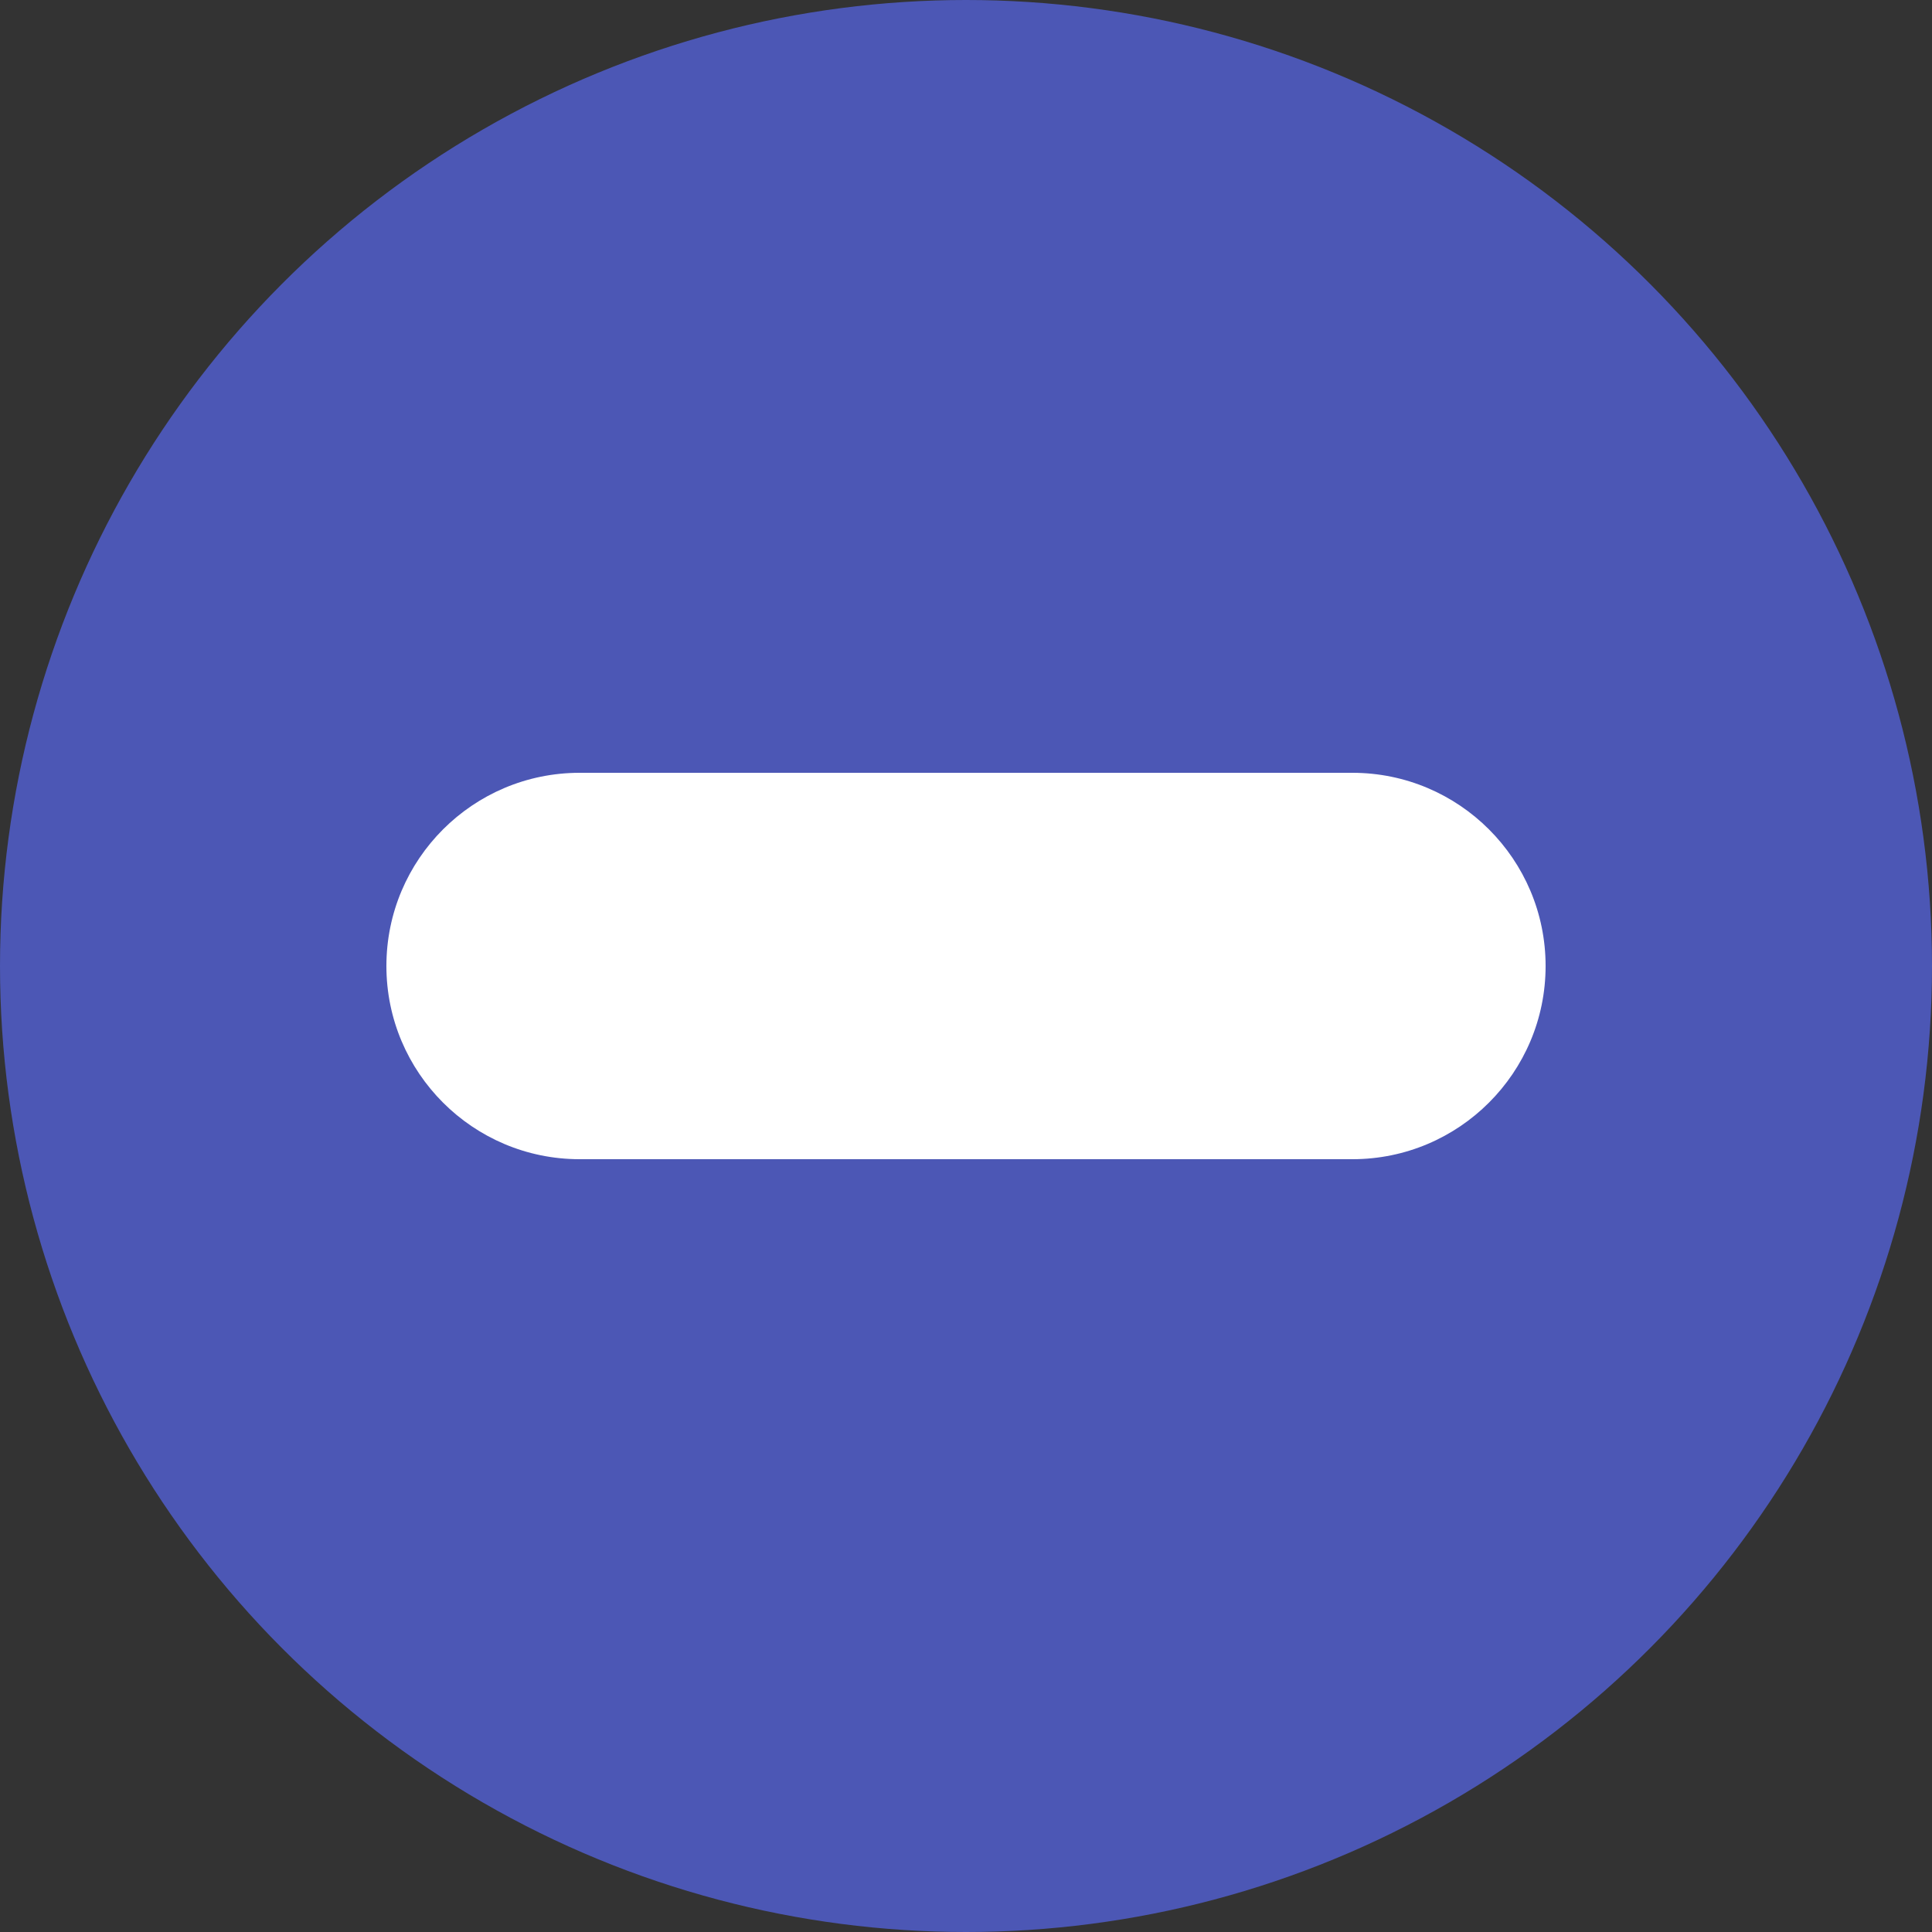
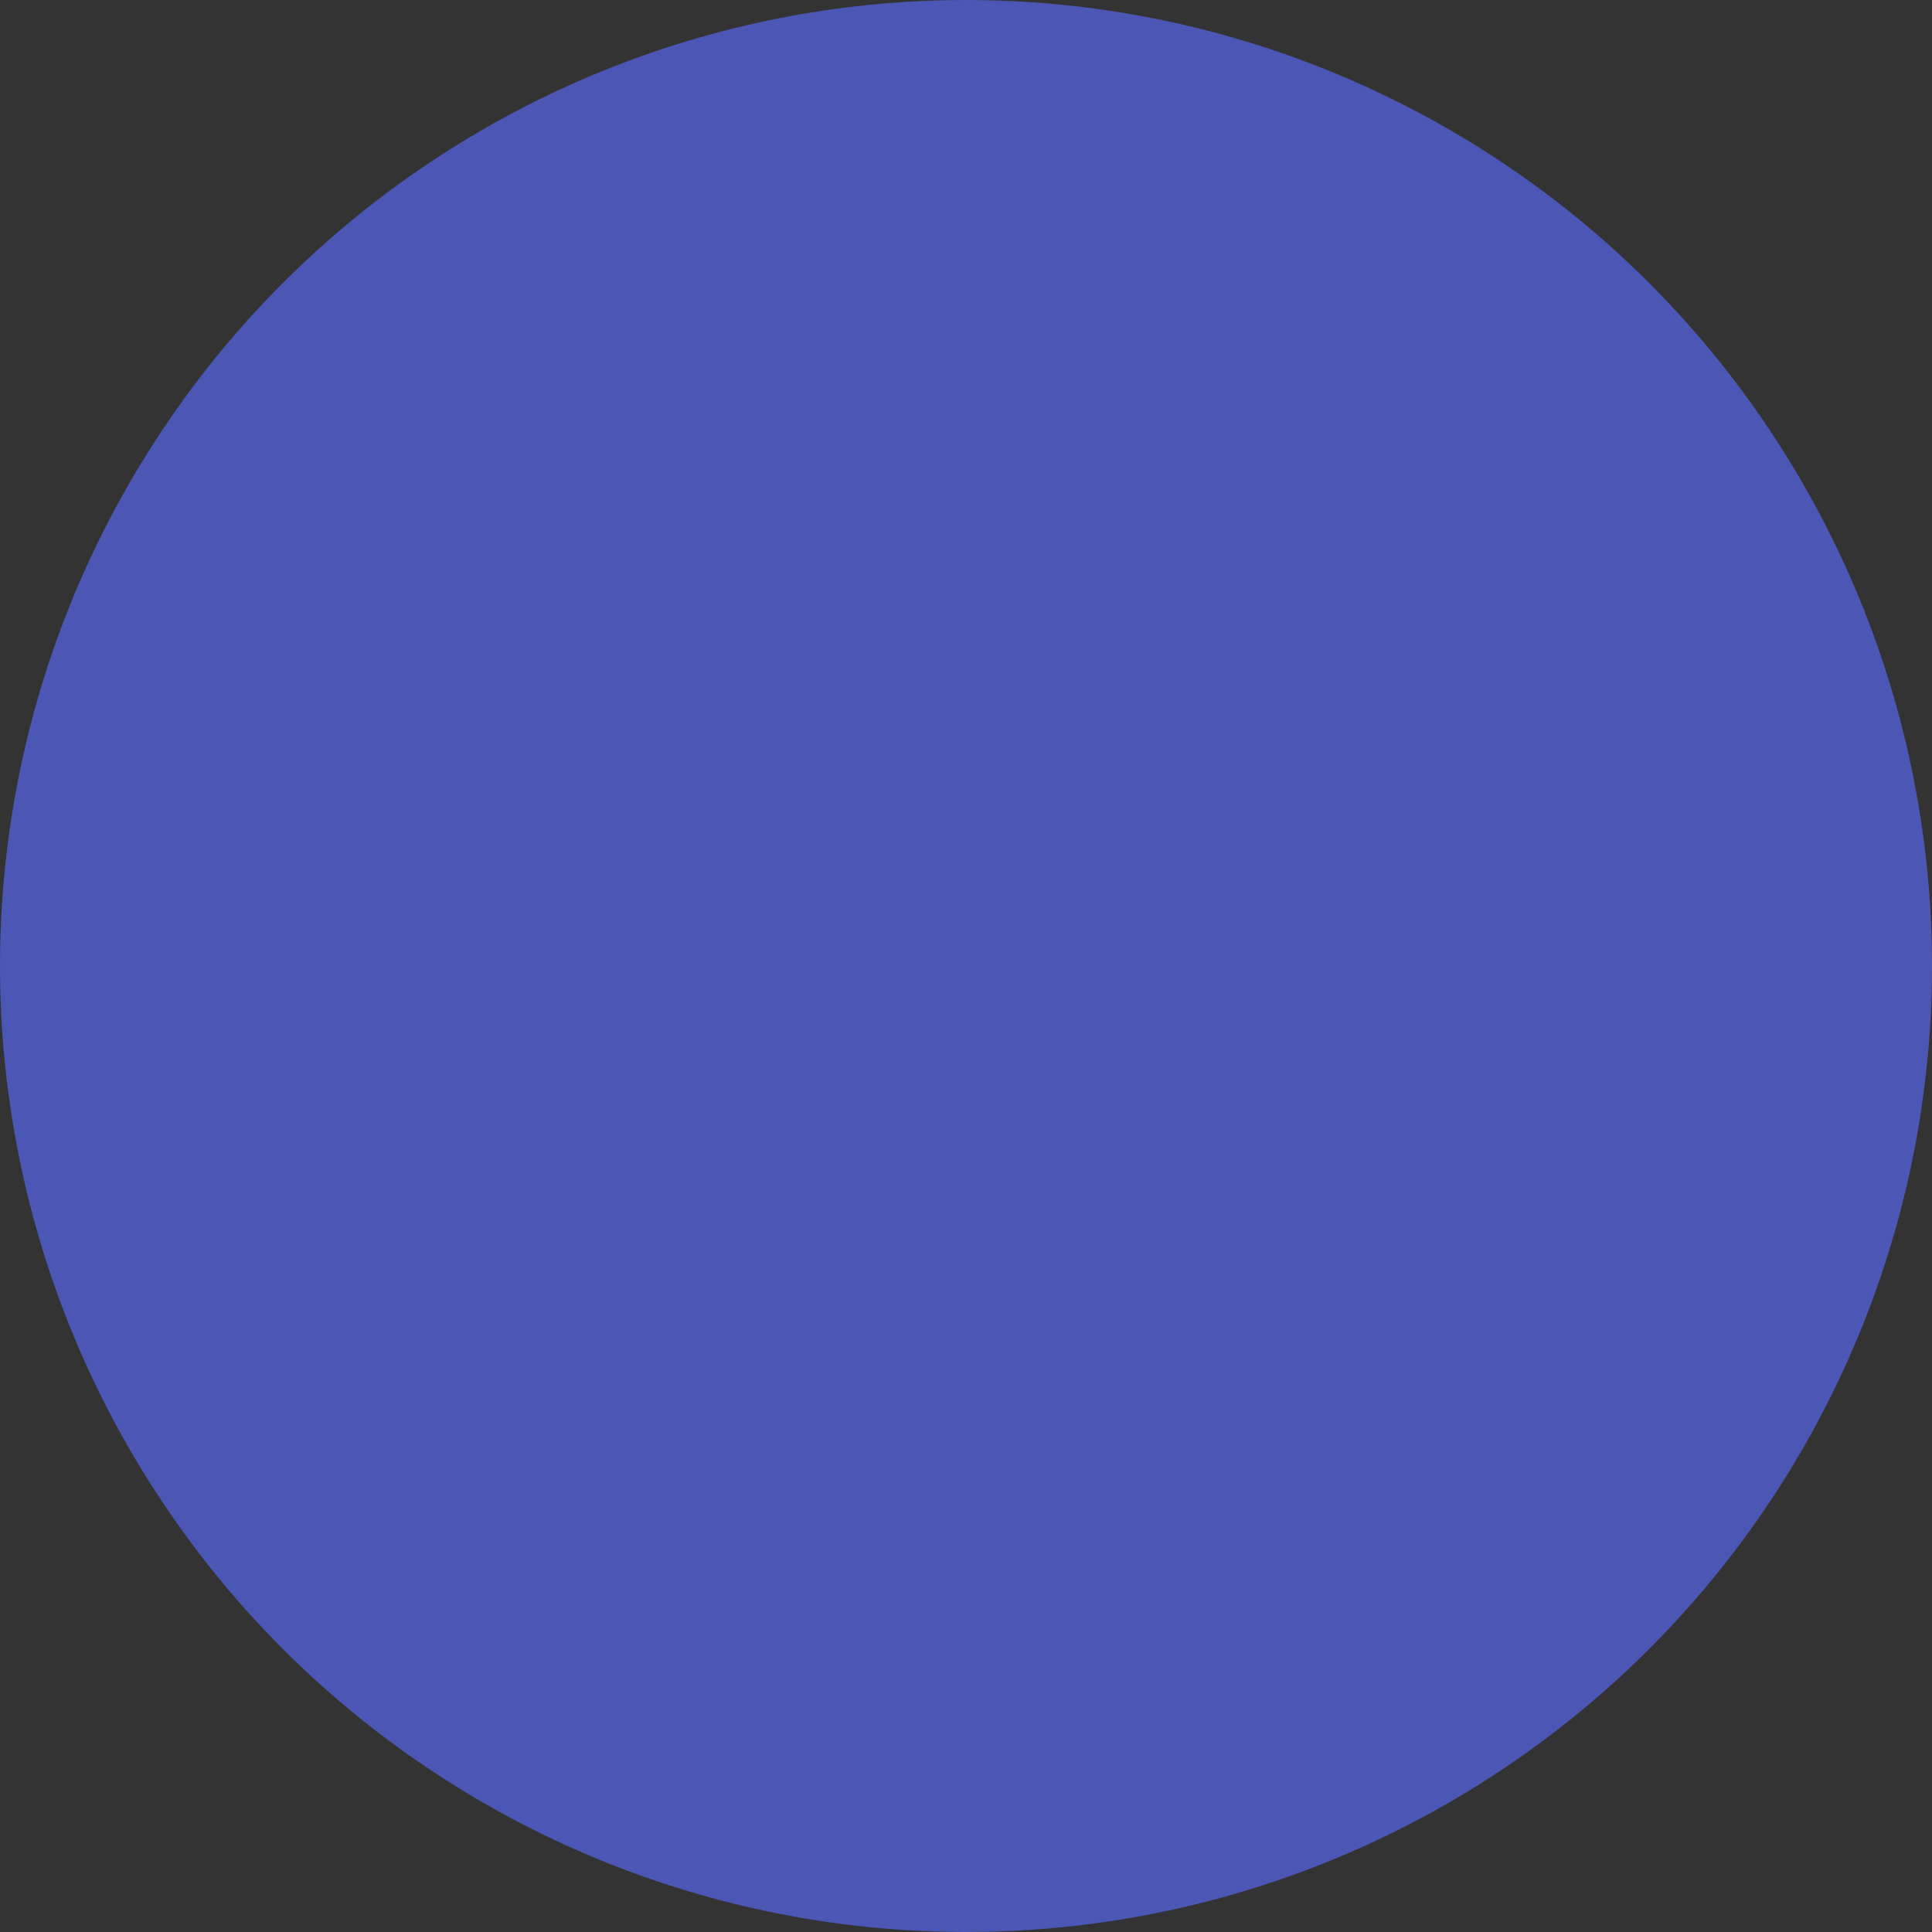
<svg xmlns="http://www.w3.org/2000/svg" width="10" height="10" viewBox="0 0 10 10" fill="none">
  <rect x="0" y="0" width="10" height="10" fill="#333333" stroke="none" />
  <circle cx="5" cy="5" r="5" fill="#5A6AFB" fill-opacity="0.65" />
-   <path fill-rule="evenodd" clip-rule="evenodd" d="M2 5C2 4.448 2.448 4 3 4H7C7.552 4 8 4.448 8 5C8 5.552 7.552 6 7 6H3C2.448 6 2 5.552 2 5Z" fill="white" />
</svg>